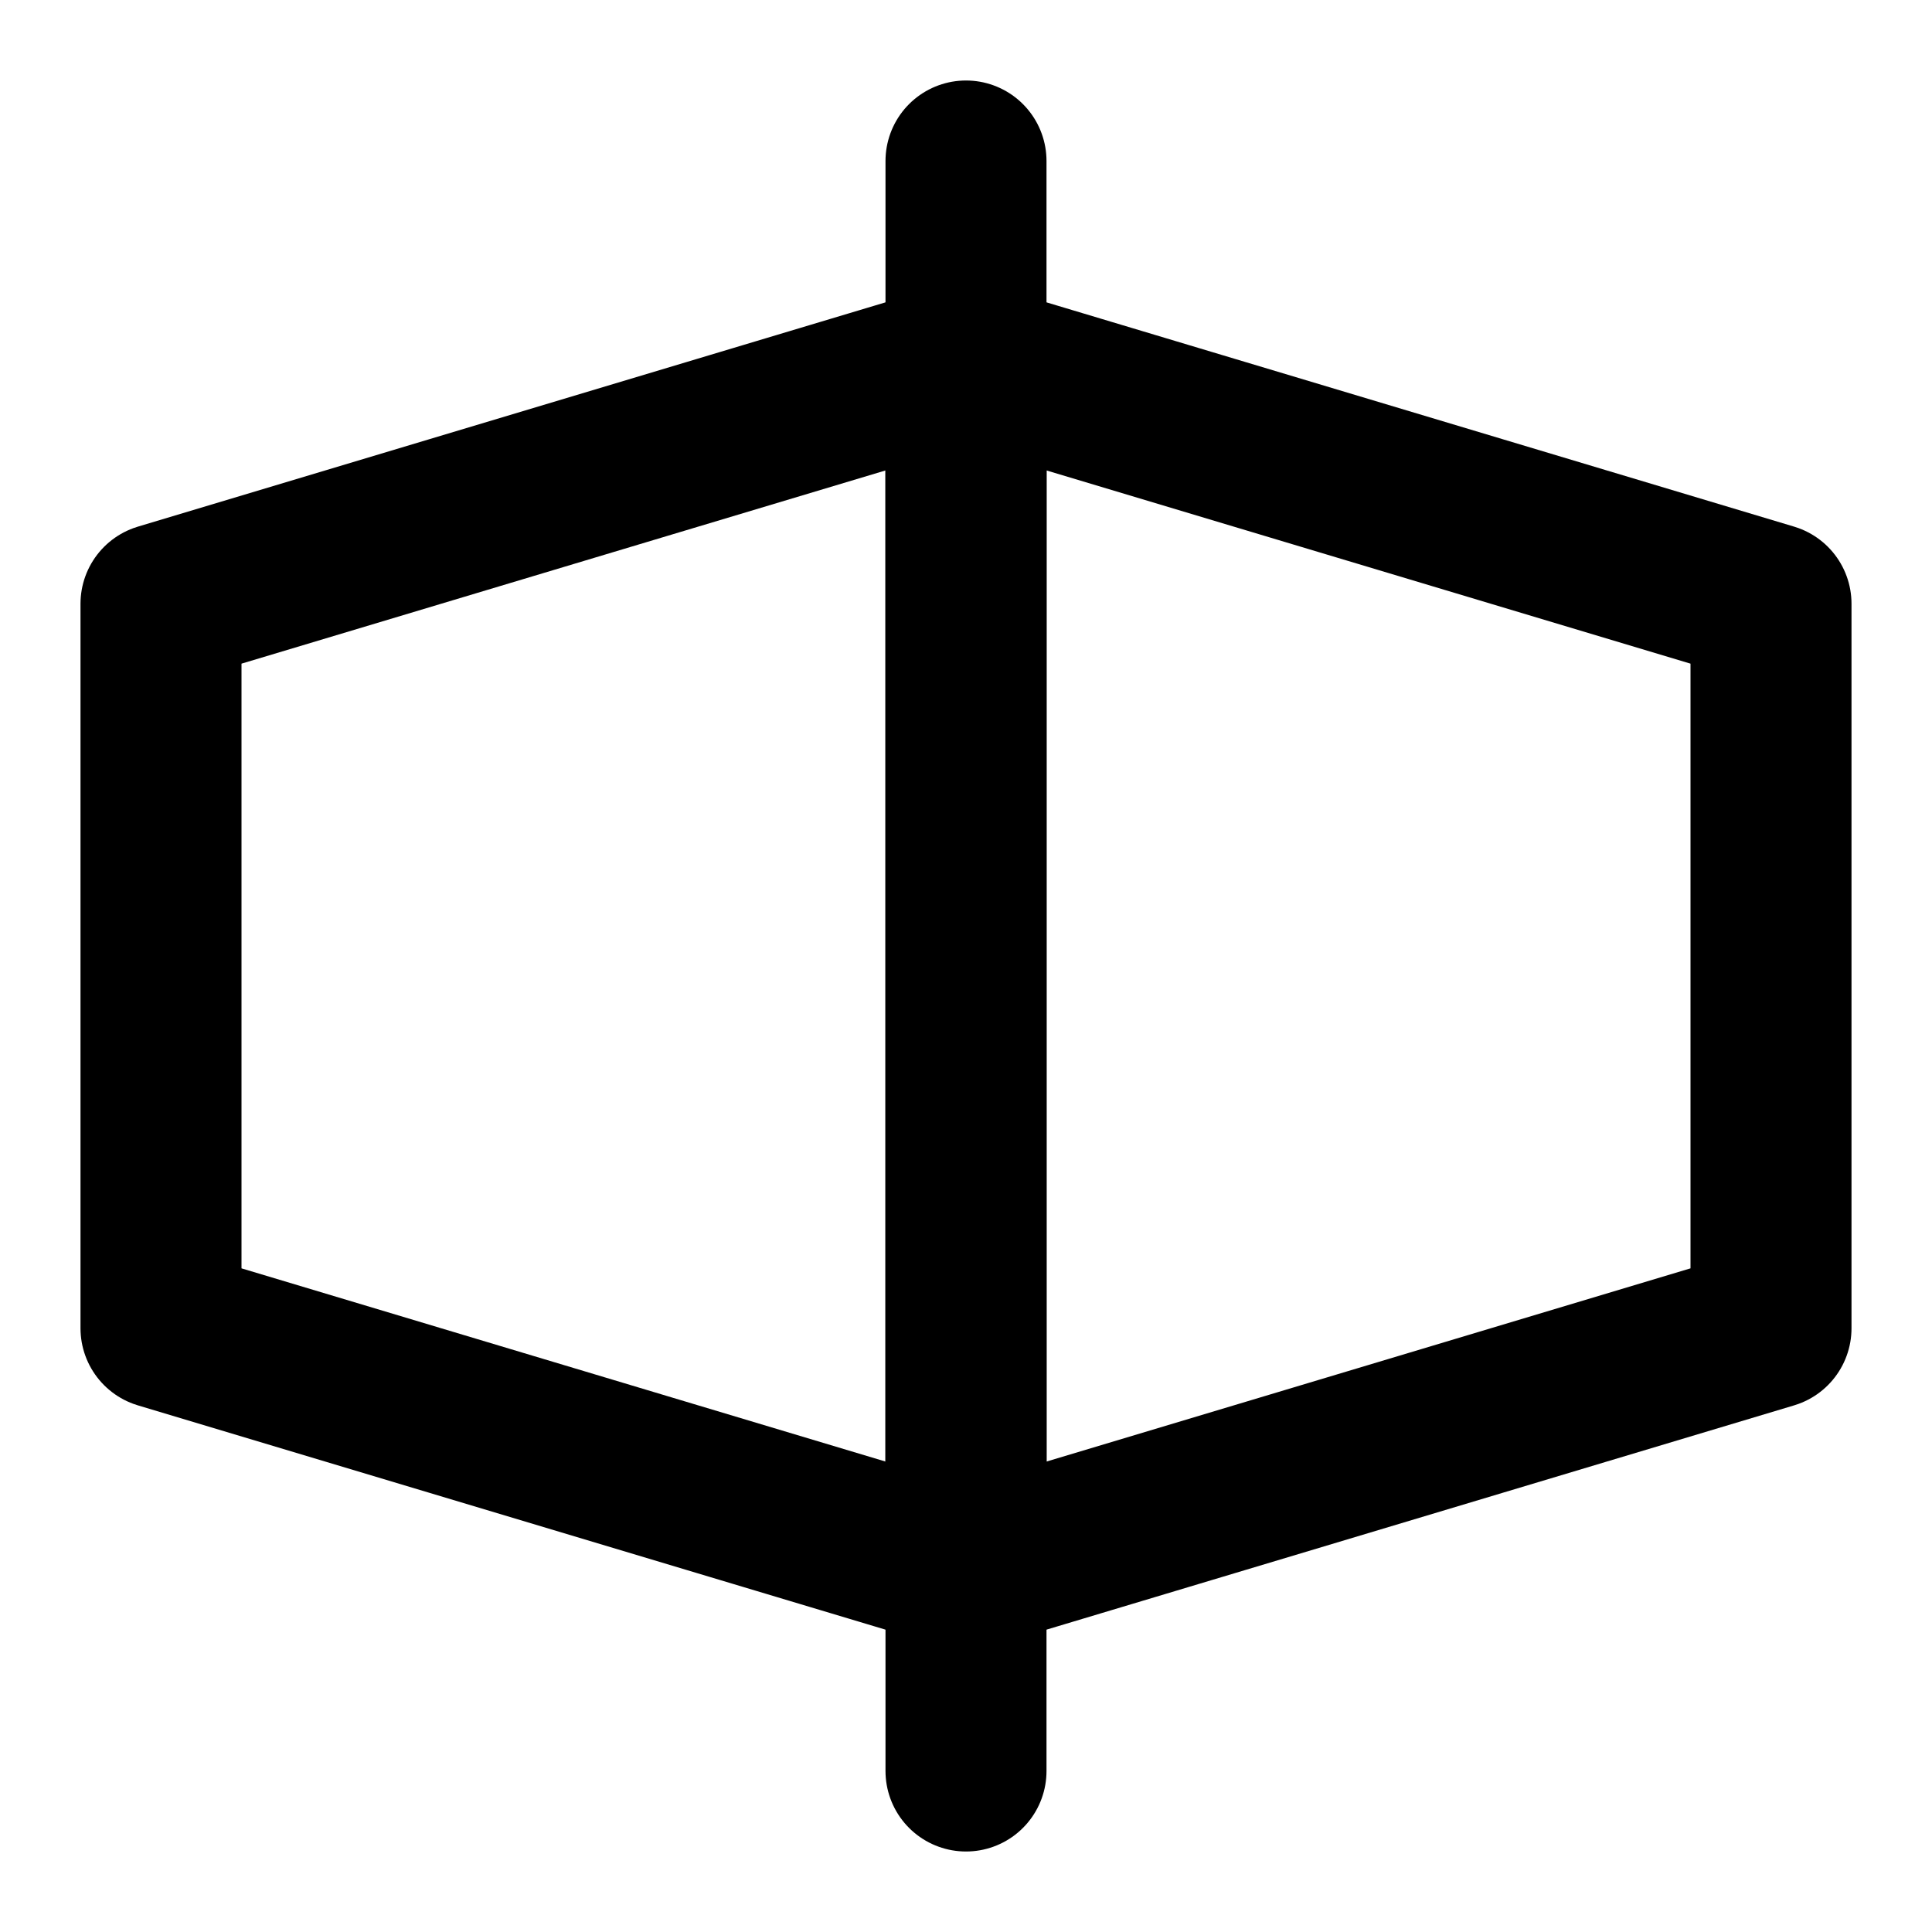
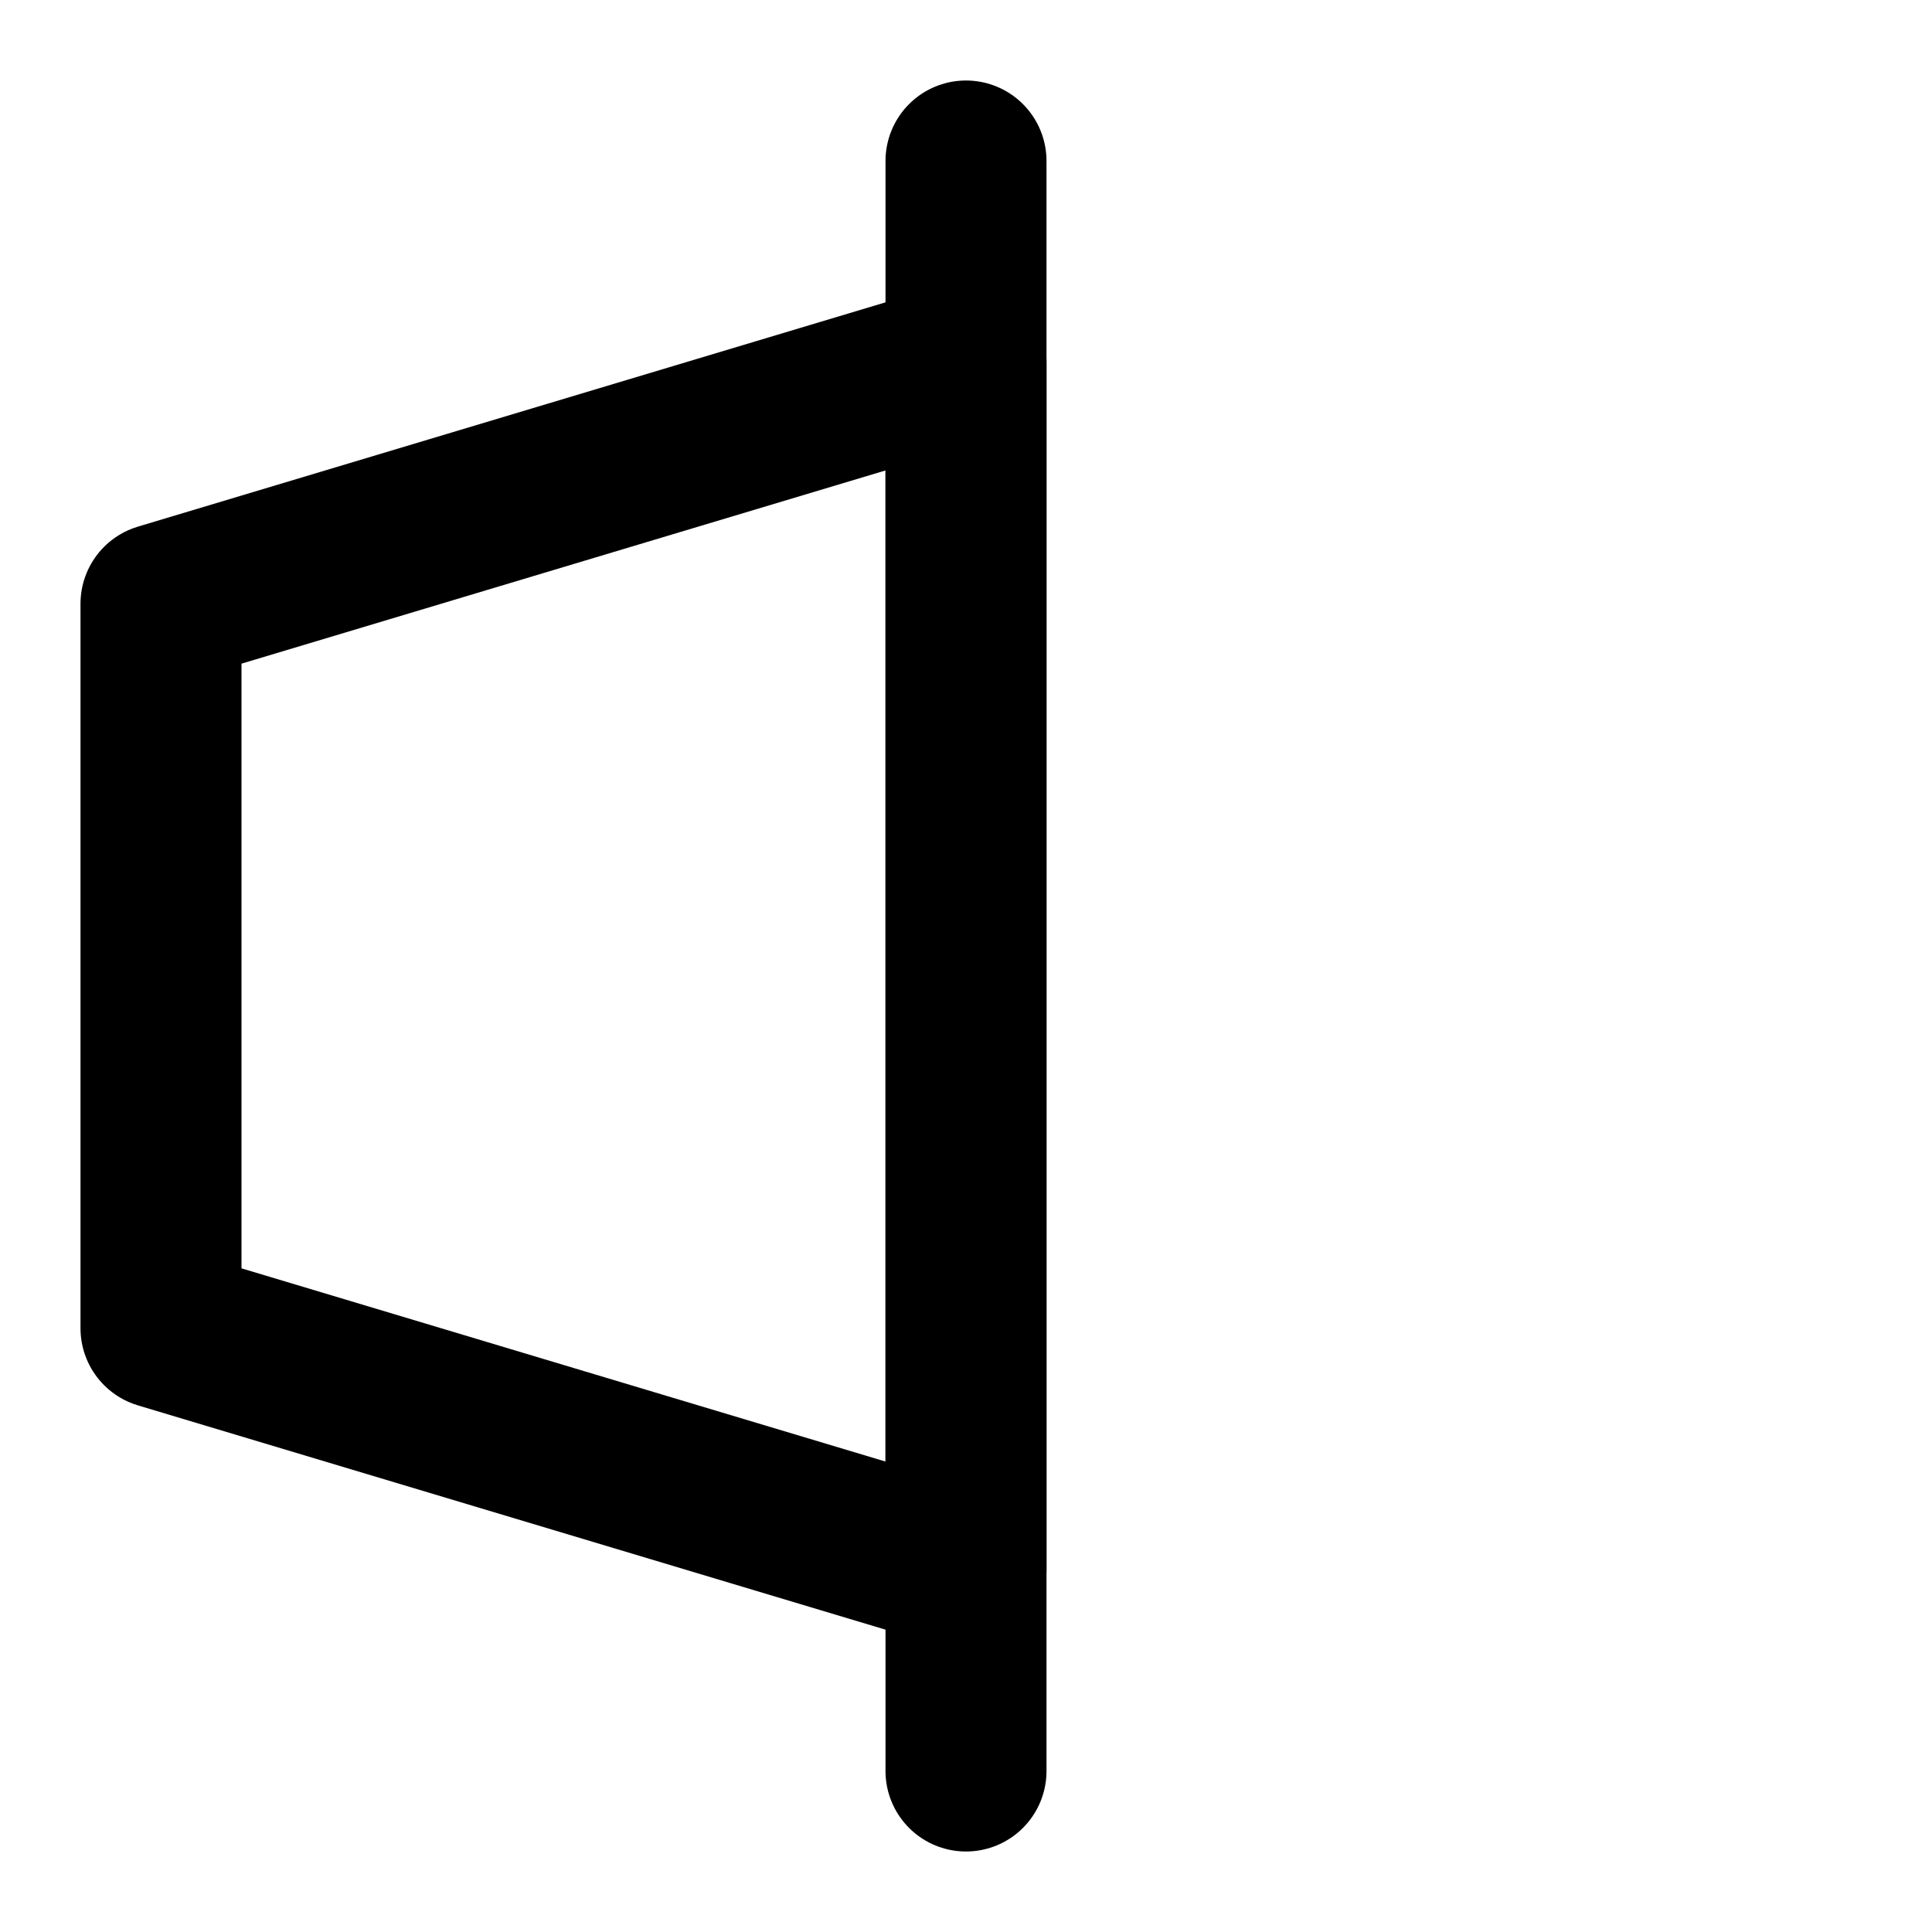
<svg xmlns="http://www.w3.org/2000/svg" width="48" height="48" viewBox="0 0 48 48" fill="none">
  <path d="M4 15L24 9V39L4 33V15Z" stroke="black" stroke-width="4" stroke-linejoin="round" />
-   <path d="M24 9L44 15V33L24 39V9Z" stroke="black" stroke-width="4" stroke-linejoin="round" />
  <path d="M24 4V44" stroke="black" stroke-width="4" stroke-linecap="round" stroke-linejoin="round" />
</svg>